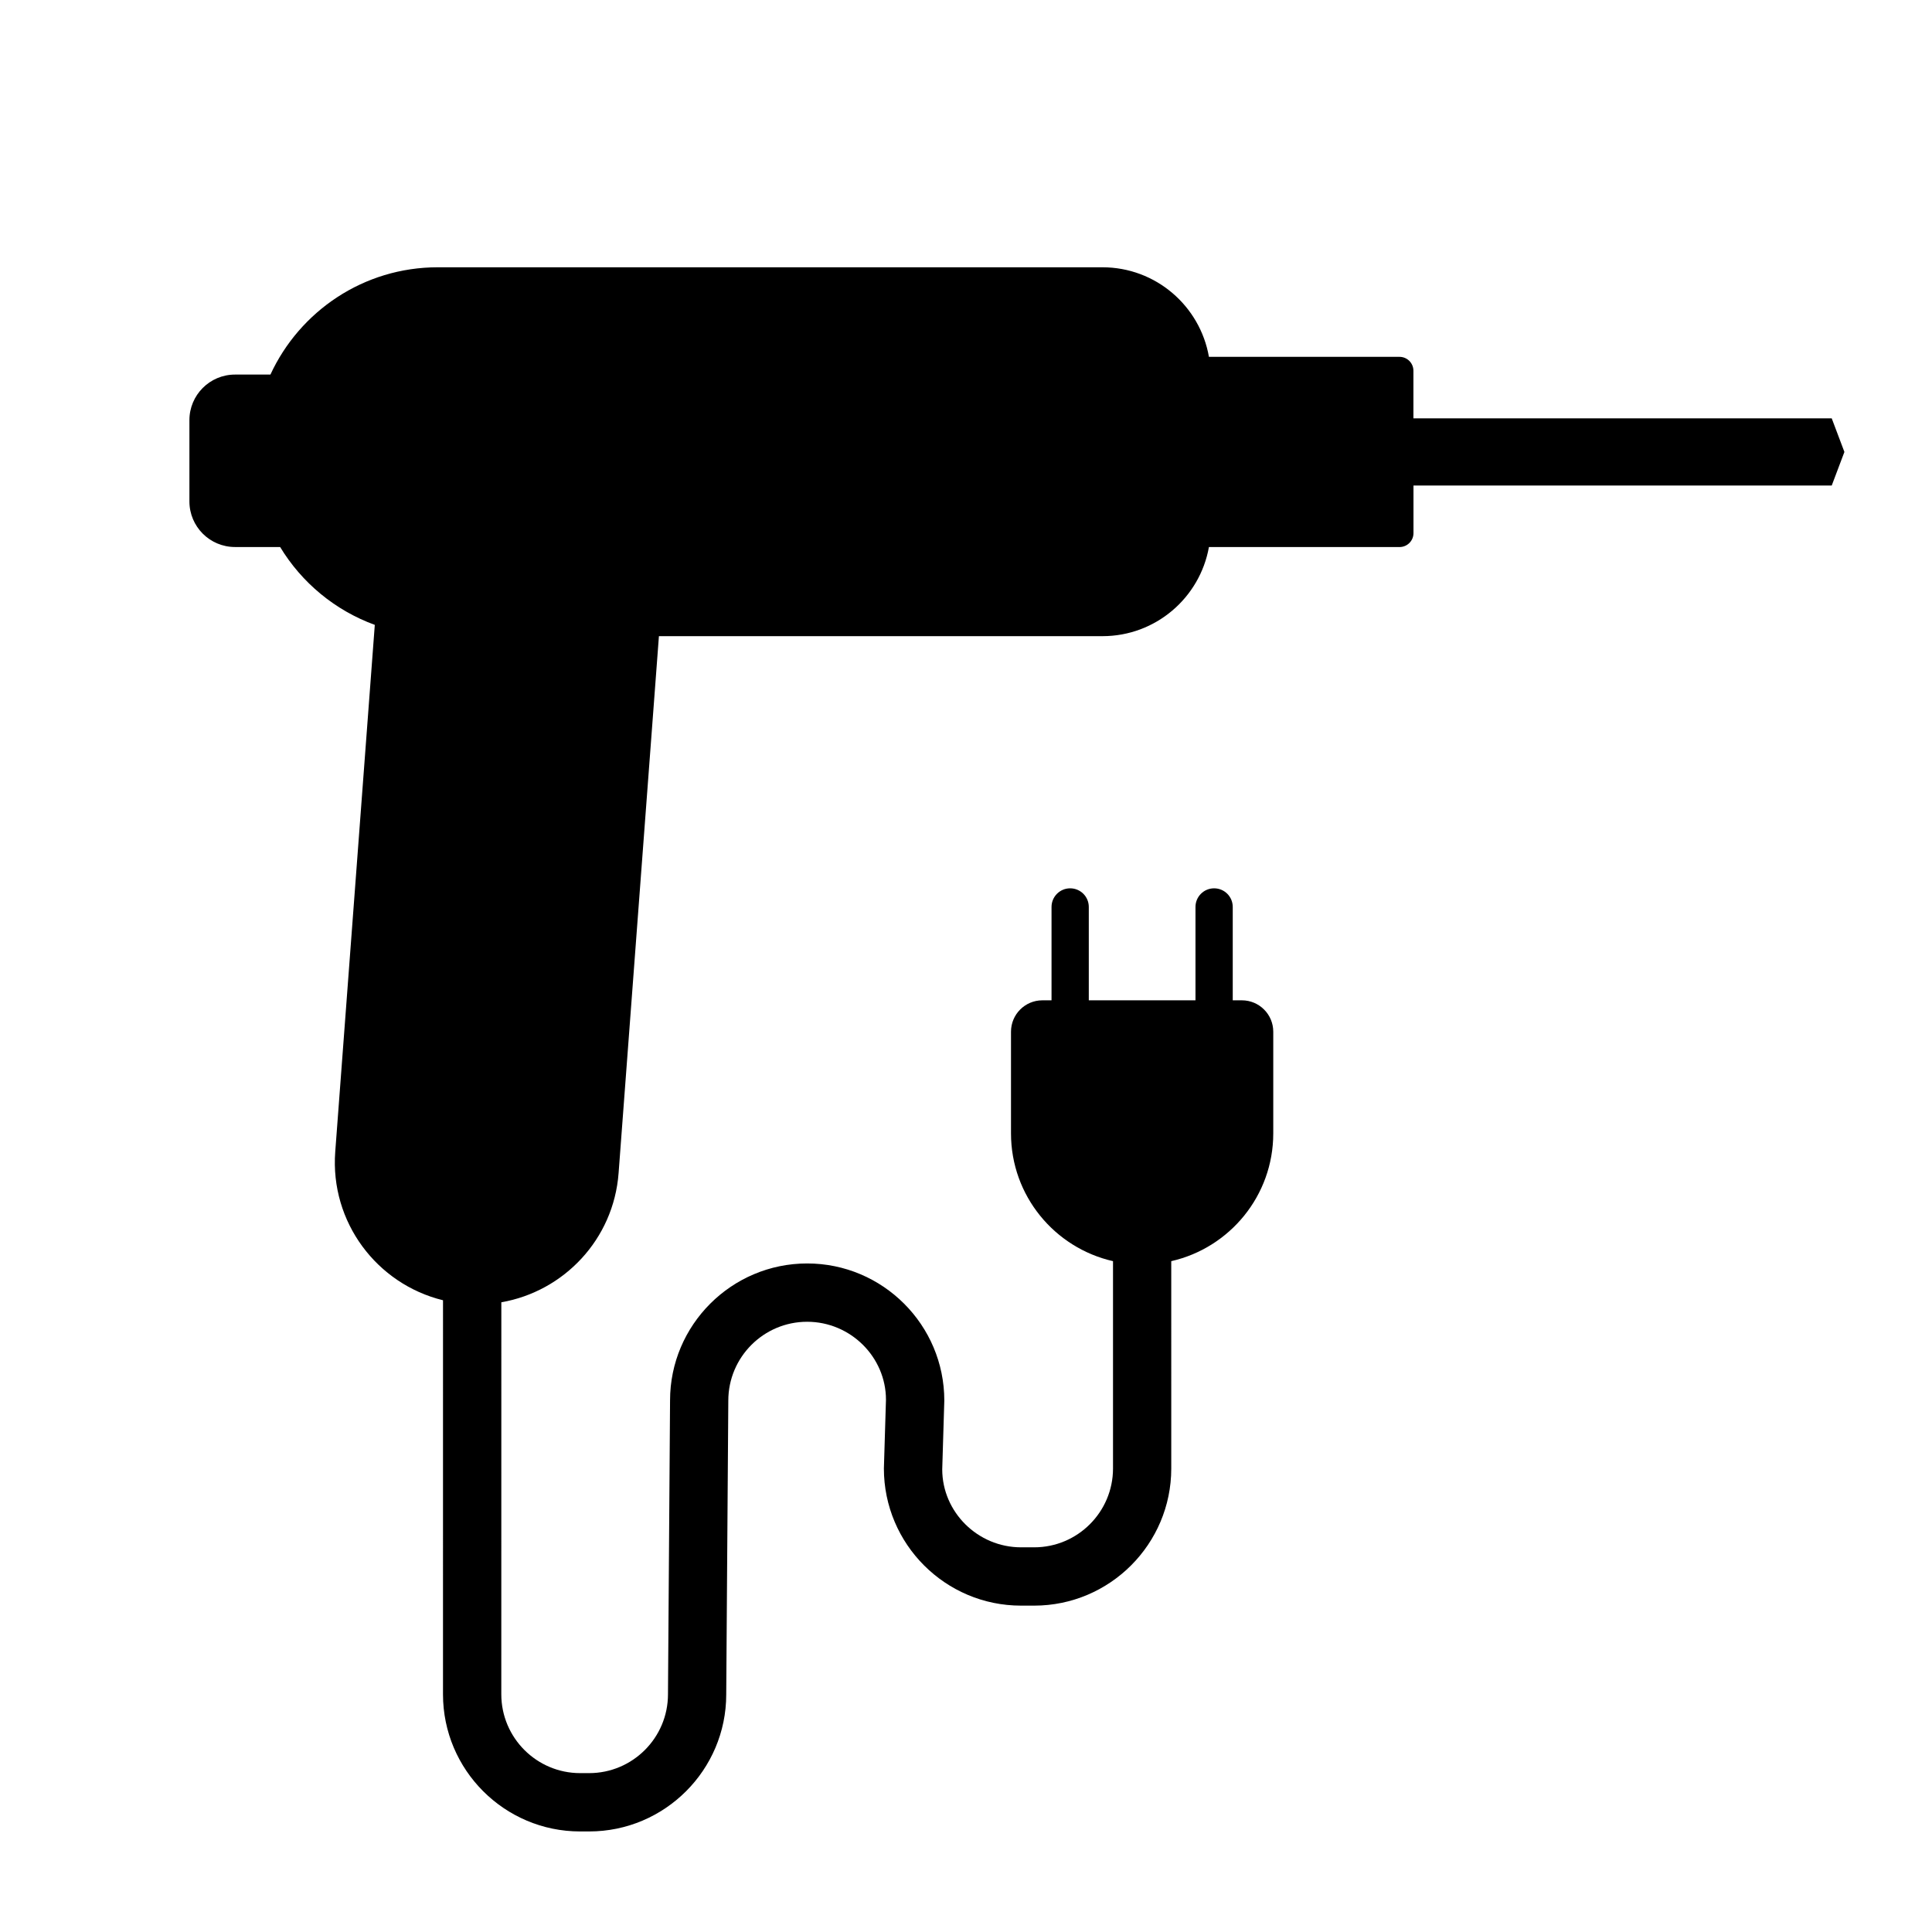
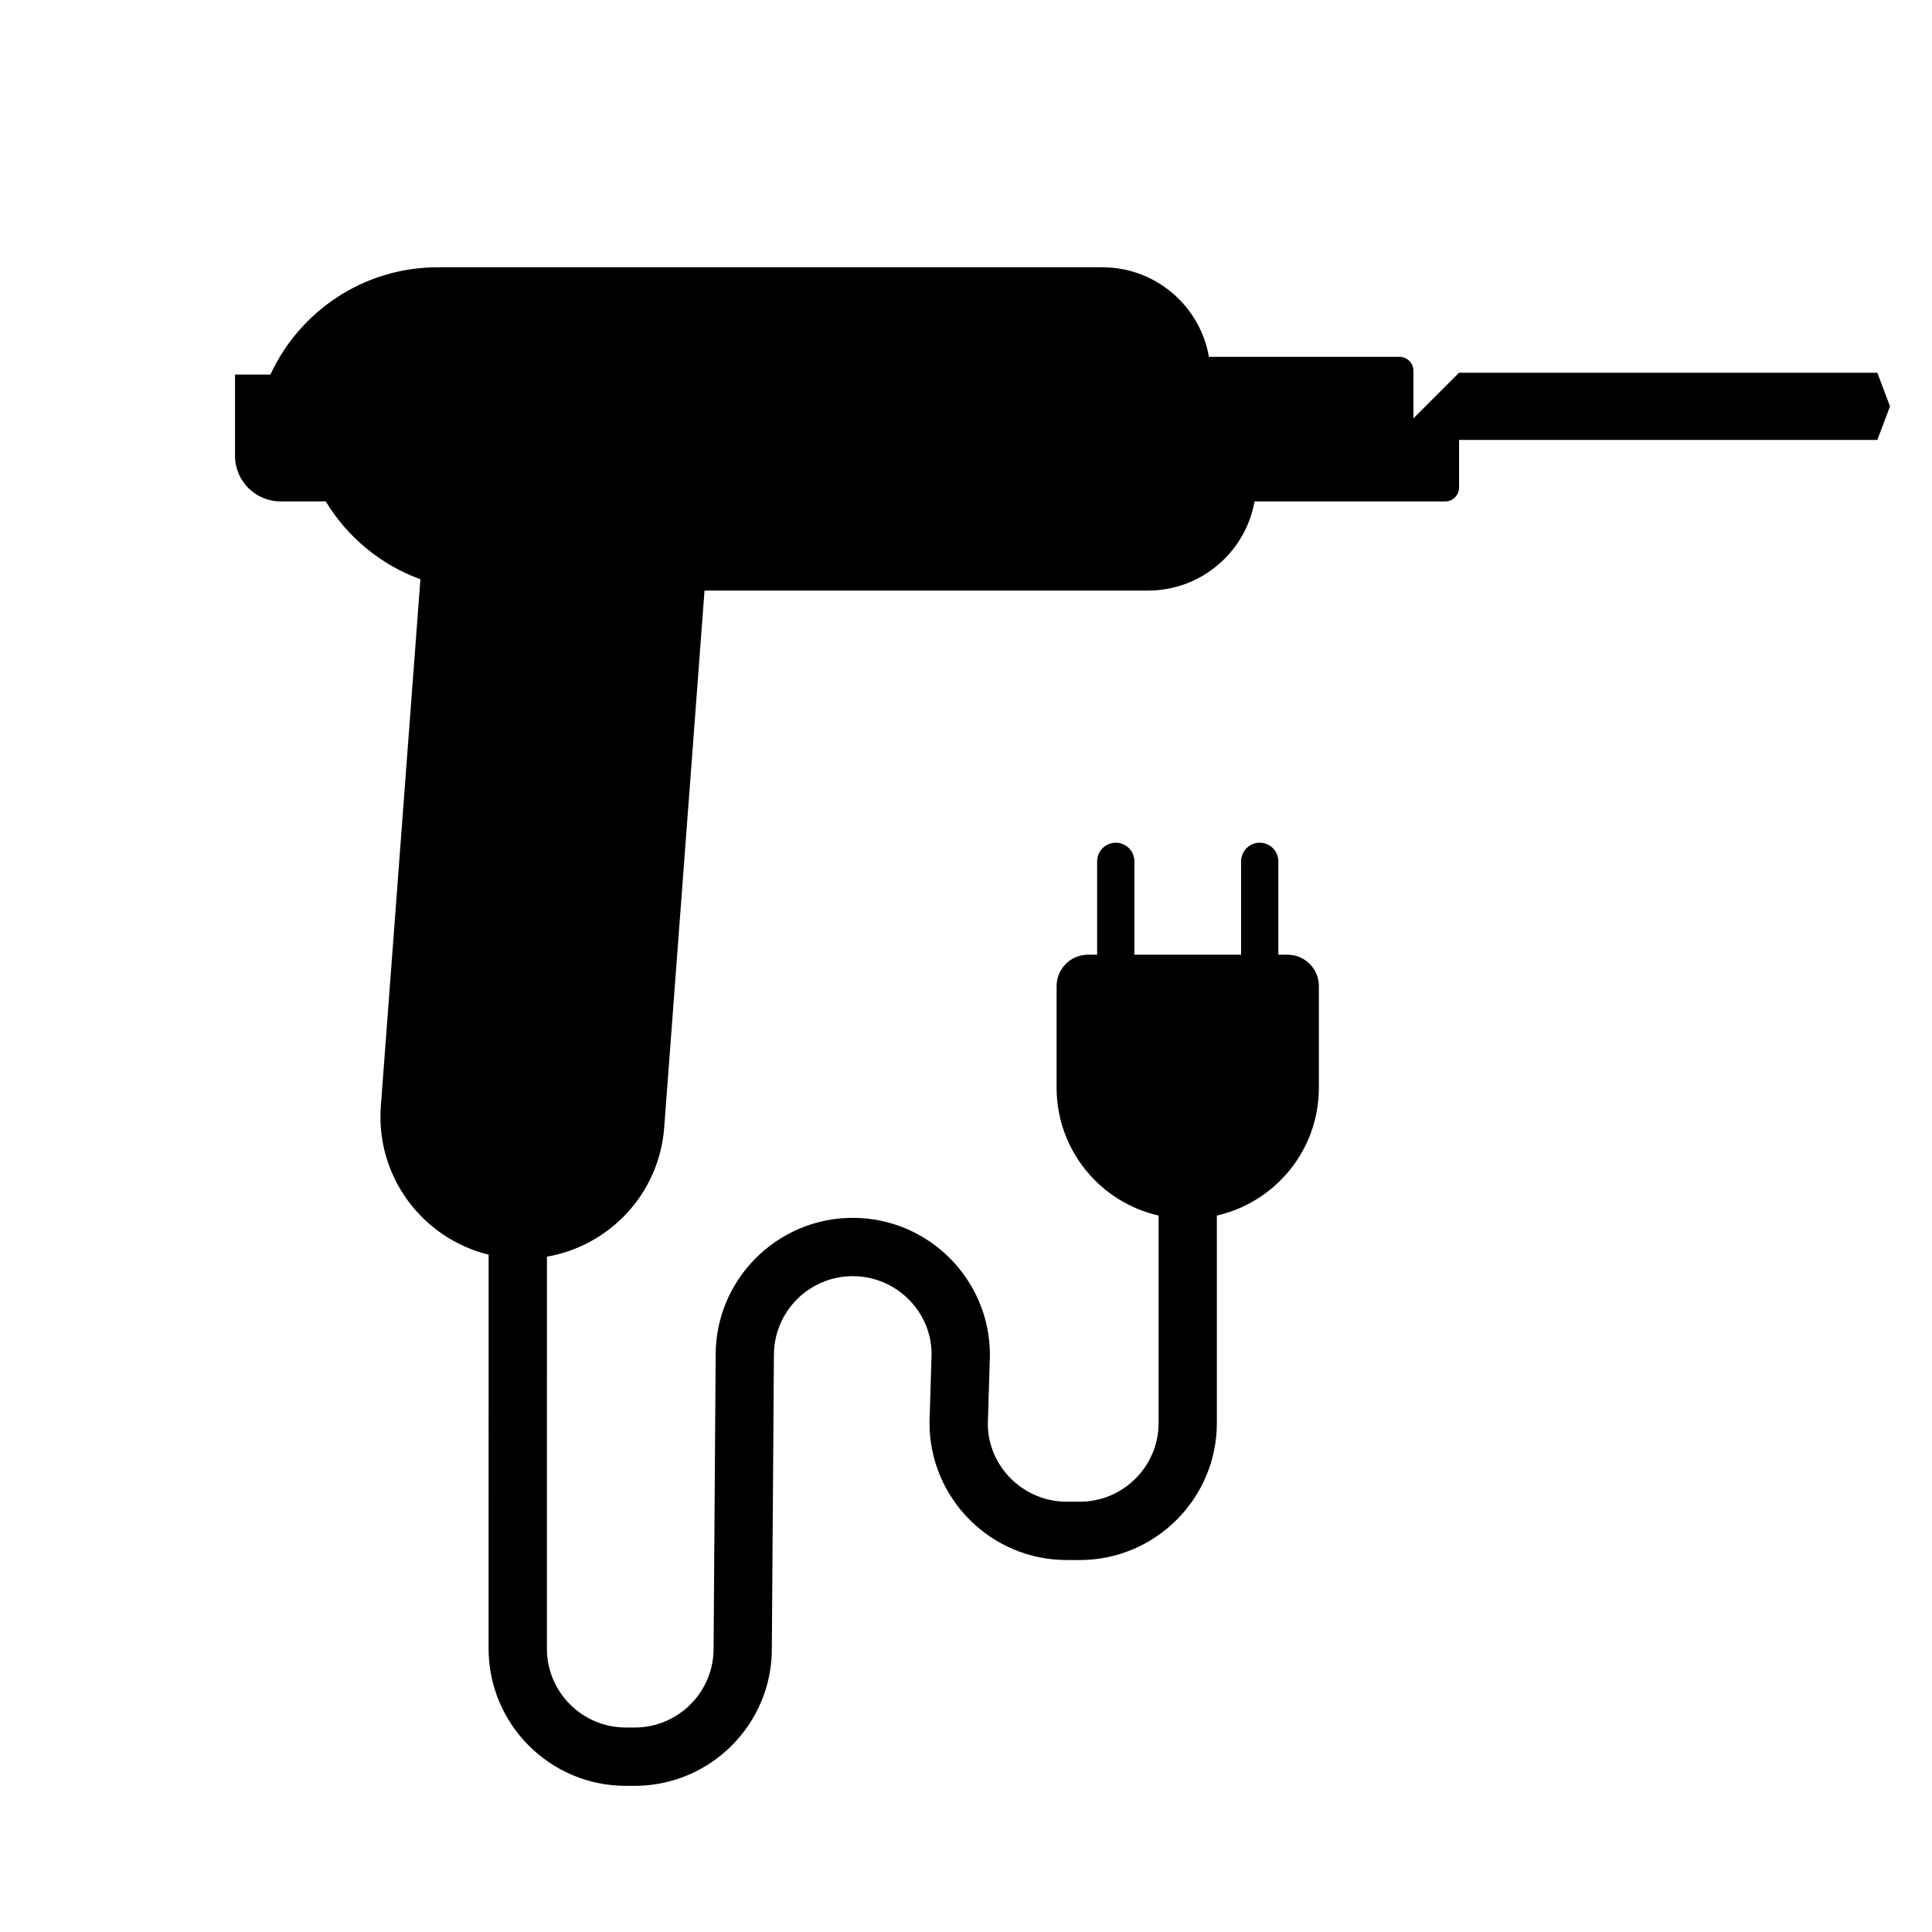
<svg xmlns="http://www.w3.org/2000/svg" fill="#000000" width="800px" height="800px" version="1.1" viewBox="144 144 512 512">
-   <path d="m518.57 254.87v-12.613c0-2.039-1.652-3.691-3.691-3.691h-50.5c-2.352-13.477-14.086-23.734-28.238-23.734h-176.12c-19.684 0-36.605 11.664-44.355 28.434h-9.383c-6.676 0-12.086 5.41-12.086 12.086v21.527c0 6.676 5.41 12.086 12.086 12.086h11.957c5.727 9.457 14.551 16.793 25.086 20.633l-10.484 139.64c-1.395 18.617 11.008 35.047 28.562 39.344l-0.004 104.43c0 20.043 16.305 36.34 36.34 36.34h2.379c20.043 0 36.34-16.297 36.34-36.285l0.551-77.891c0-11.523 9.371-20.895 20.887-20.895 11.523 0 20.895 9.371 20.895 20.66l-0.551 18.223c0 20.043 16.297 36.344 36.34 36.344h3.477c20.043 0 36.34-16.305 36.34-36.344l-0.004-54.945c15.473-3.516 27.035-17.332 27.035-33.867v-26.934c0-4.602-3.727-8.324-8.324-8.324h-2.414v-24.742c0-2.731-2.211-4.938-4.938-4.938-2.727 0-4.938 2.211-4.938 4.938v24.742h-28.273v-24.742c0-2.731-2.211-4.938-4.938-4.938-2.727 0-4.938 2.211-4.938 4.938v24.742h-2.418c-4.602 0-8.324 3.727-8.324 8.324v26.934c0 16.539 11.562 30.348 27.035 33.867v54.941c0 11.523-9.371 20.895-20.887 20.895h-3.477c-11.516 0-20.887-9.371-20.895-20.66l0.551-18.223c0-20.043-16.305-36.344-36.34-36.344-20.035 0-36.34 16.305-36.34 36.289l-0.551 77.891c0 11.516-9.371 20.887-20.895 20.887h-2.379c-11.523 0-20.895-9.371-20.895-20.887l0.008-103.89c16.586-2.887 29.754-16.676 31.074-34.23l10.688-142.3h117.54c14.113 0 25.82-10.195 28.219-23.617h50.516c2.039 0 3.691-1.652 3.691-3.691v-12.609h110.84l3.359-8.902-3.359-8.902-110.86-0.004z" />
+   <path d="m518.57 254.87v-12.613c0-2.039-1.652-3.691-3.691-3.691h-50.5c-2.352-13.477-14.086-23.734-28.238-23.734h-176.12c-19.684 0-36.605 11.664-44.355 28.434h-9.383v21.527c0 6.676 5.41 12.086 12.086 12.086h11.957c5.727 9.457 14.551 16.793 25.086 20.633l-10.484 139.64c-1.395 18.617 11.008 35.047 28.562 39.344l-0.004 104.43c0 20.043 16.305 36.34 36.34 36.34h2.379c20.043 0 36.34-16.297 36.34-36.285l0.551-77.891c0-11.523 9.371-20.895 20.887-20.895 11.523 0 20.895 9.371 20.895 20.66l-0.551 18.223c0 20.043 16.297 36.344 36.34 36.344h3.477c20.043 0 36.34-16.305 36.34-36.344l-0.004-54.945c15.473-3.516 27.035-17.332 27.035-33.867v-26.934c0-4.602-3.727-8.324-8.324-8.324h-2.414v-24.742c0-2.731-2.211-4.938-4.938-4.938-2.727 0-4.938 2.211-4.938 4.938v24.742h-28.273v-24.742c0-2.731-2.211-4.938-4.938-4.938-2.727 0-4.938 2.211-4.938 4.938v24.742h-2.418c-4.602 0-8.324 3.727-8.324 8.324v26.934c0 16.539 11.562 30.348 27.035 33.867v54.941c0 11.523-9.371 20.895-20.887 20.895h-3.477c-11.516 0-20.887-9.371-20.895-20.66l0.551-18.223c0-20.043-16.305-36.344-36.34-36.344-20.035 0-36.34 16.305-36.34 36.289l-0.551 77.891c0 11.516-9.371 20.887-20.895 20.887h-2.379c-11.523 0-20.895-9.371-20.895-20.887l0.008-103.89c16.586-2.887 29.754-16.676 31.074-34.23l10.688-142.3h117.54c14.113 0 25.82-10.195 28.219-23.617h50.516c2.039 0 3.691-1.652 3.691-3.691v-12.609h110.84l3.359-8.902-3.359-8.902-110.86-0.004z" />
</svg>